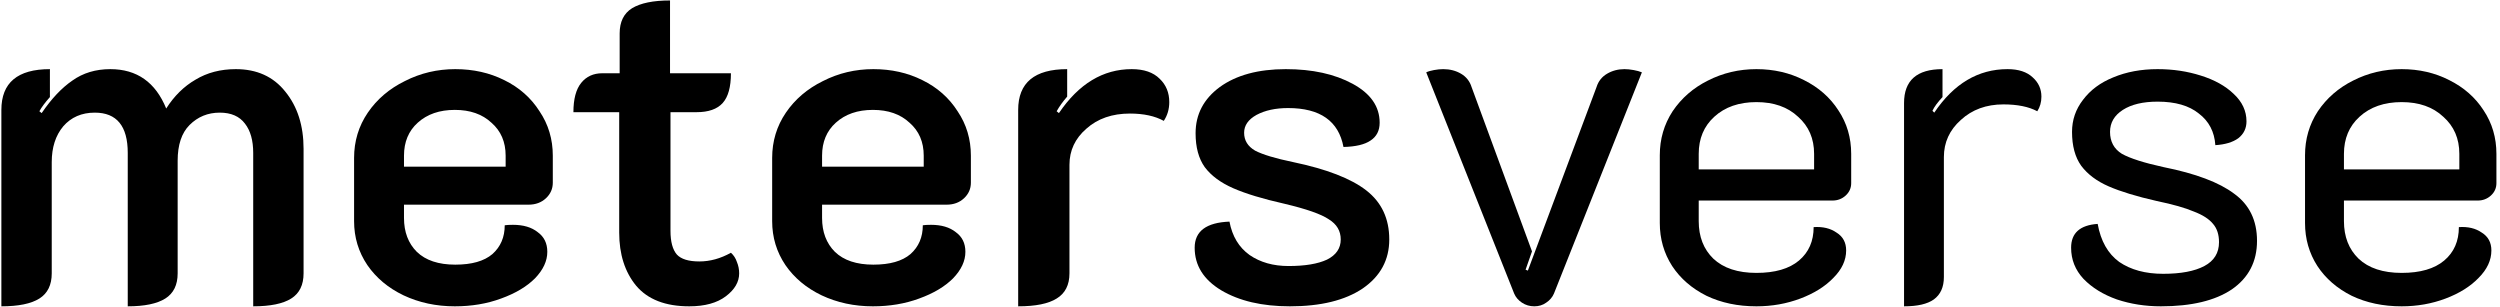
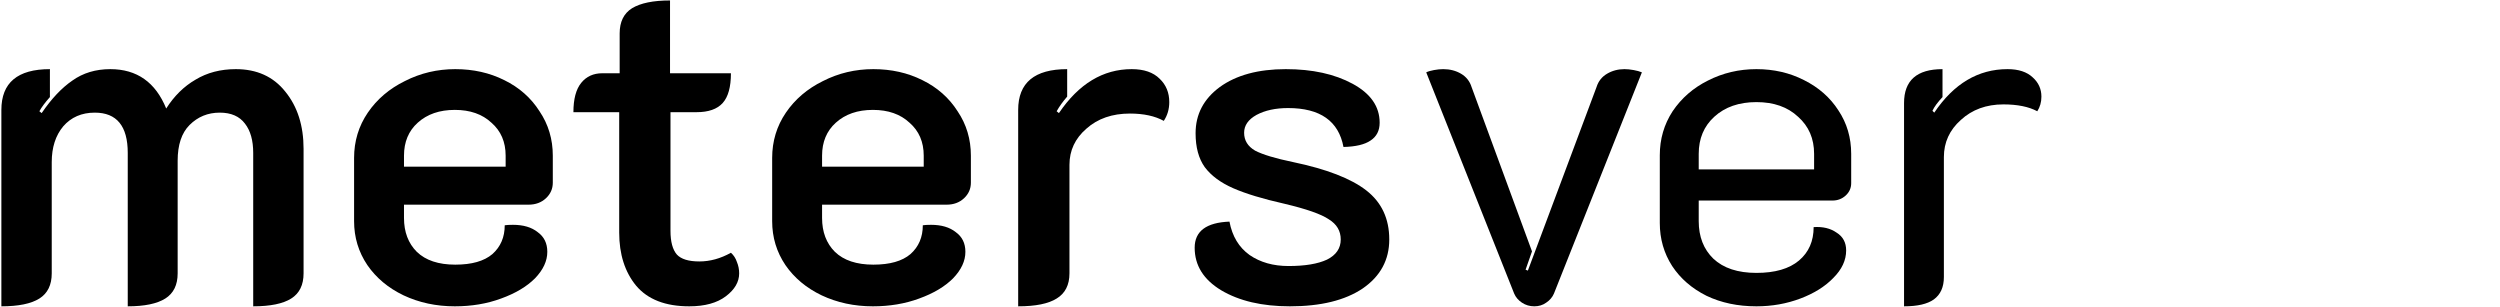
<svg xmlns="http://www.w3.org/2000/svg" width="546" height="67" viewBox="0 0 546 67" fill="none">
-   <path d="M524.518 66.9C520.451 66.9 516.818 66.133 513.618 64.6C510.418 63 507.918 60.833 506.118 58.1C504.318 55.3 503.418 52.167 503.418 48.7V33.9C503.418 30.367 504.351 27.167 506.218 24.3C508.151 21.433 510.718 19.2 513.918 17.6C517.185 15.933 520.718 15.1 524.518 15.1C528.318 15.1 531.785 15.9 534.918 17.5C538.118 19.1 540.618 21.3 542.418 24.1C544.285 26.9 545.218 30.067 545.218 33.6V40C545.218 41.067 544.818 41.967 544.018 42.7C543.218 43.433 542.251 43.8 541.118 43.8H511.918V48.3C511.918 51.7 512.985 54.433 515.118 56.5C517.318 58.567 520.451 59.6 524.518 59.6C528.585 59.6 531.685 58.7 533.818 56.9C535.951 55.1 537.018 52.667 537.018 49.6C539.018 49.467 540.685 49.867 542.018 50.8C543.418 51.667 544.118 52.967 544.118 54.7C544.118 56.833 543.185 58.833 541.318 60.7C539.518 62.567 537.118 64.067 534.118 65.2C531.118 66.333 527.918 66.9 524.518 66.9ZM537.118 37V33.6C537.118 30.267 535.951 27.567 533.618 25.5C531.351 23.367 528.318 22.3 524.518 22.3C520.718 22.3 517.651 23.367 515.318 25.5C513.051 27.567 511.918 30.267 511.918 33.6V37H537.118Z" fill="black" />
-   <path d="M471.932 66.9C468.532 66.9 465.332 66.4 462.332 65.4C459.332 64.333 456.899 62.833 455.032 60.9C453.232 58.967 452.332 56.7 452.332 54.1C452.332 50.9 454.265 49.167 458.132 48.9C458.799 52.633 460.365 55.4 462.832 57.2C465.365 58.933 468.565 59.8 472.432 59.8C476.299 59.8 479.299 59.233 481.432 58.1C483.565 56.967 484.632 55.233 484.632 52.9C484.632 51.233 484.199 49.9 483.332 48.9C482.465 47.833 481.065 46.933 479.132 46.2C477.265 45.4 474.565 44.633 471.032 43.9C466.632 42.9 463.132 41.833 460.532 40.7C457.932 39.567 455.932 38.067 454.532 36.2C453.199 34.333 452.532 31.867 452.532 28.8C452.532 26.2 453.332 23.867 454.932 21.8C456.532 19.667 458.732 18.033 461.532 16.9C464.399 15.7 467.632 15.1 471.232 15.1C474.565 15.1 477.699 15.567 480.632 16.5C483.632 17.433 486.032 18.767 487.832 20.5C489.699 22.233 490.632 24.233 490.632 26.5C490.632 28.033 490.032 29.267 488.832 30.2C487.632 31.067 485.965 31.567 483.832 31.7C483.632 28.767 482.432 26.467 480.232 24.8C478.099 23.067 475.099 22.2 471.232 22.2C468.032 22.2 465.499 22.8 463.632 24C461.765 25.2 460.832 26.8 460.832 28.8C460.832 30.933 461.699 32.533 463.432 33.6C465.232 34.6 468.265 35.567 472.532 36.5C479.532 37.9 484.665 39.833 487.932 42.3C491.265 44.7 492.932 48.133 492.932 52.6C492.932 57.133 491.099 60.667 487.432 63.2C483.765 65.667 478.599 66.9 471.932 66.9Z" fill="black" />
  <path d="M437.544 22.8C433.81 22.8 430.71 23.933 428.244 26.2C425.777 28.4 424.544 31.1 424.544 34.3V60.5C424.544 62.7 423.81 64.333 422.344 65.4C420.944 66.4 418.777 66.9 415.844 66.9V22.5C415.844 17.567 418.644 15.1 424.244 15.1V21.2C423.177 22.333 422.444 23.333 422.044 24.2L422.444 24.6C426.71 18.267 432.044 15.1 438.444 15.1C440.844 15.1 442.677 15.7 443.944 16.9C445.21 18.033 445.844 19.433 445.844 21.1C445.844 22.3 445.544 23.367 444.944 24.3C443.077 23.3 440.61 22.8 437.544 22.8Z" fill="black" />
  <path d="M383.6 66.9C379.533 66.9 375.9 66.133 372.7 64.6C369.5 63 367 60.833 365.2 58.1C363.4 55.3 362.5 52.167 362.5 48.7V33.9C362.5 30.367 363.433 27.167 365.3 24.3C367.233 21.433 369.8 19.2 373 17.6C376.267 15.933 379.8 15.1 383.6 15.1C387.4 15.1 390.867 15.9 394 17.5C397.2 19.1 399.7 21.3 401.5 24.1C403.367 26.9 404.3 30.067 404.3 33.6V40C404.3 41.067 403.9 41.967 403.1 42.7C402.3 43.433 401.333 43.8 400.2 43.8H371V48.3C371 51.7 372.067 54.433 374.2 56.5C376.4 58.567 379.533 59.6 383.6 59.6C387.667 59.6 390.767 58.7 392.9 56.9C395.033 55.1 396.1 52.667 396.1 49.6C398.1 49.467 399.767 49.867 401.1 50.8C402.5 51.667 403.2 52.967 403.2 54.7C403.2 56.833 402.267 58.833 400.4 60.7C398.6 62.567 396.2 64.067 393.2 65.2C390.2 66.333 387 66.9 383.6 66.9ZM396.2 37V33.6C396.2 30.267 395.033 27.567 392.7 25.5C390.433 23.367 387.4 22.3 383.6 22.3C379.8 22.3 376.733 23.367 374.4 25.5C372.133 27.567 371 30.267 371 33.6V37H396.2Z" fill="black" />
  <path d="M335.088 66.9C334.088 66.9 333.188 66.633 332.388 66.1C331.588 65.567 331.022 64.9 330.688 64.1L311.488 15.8C311.888 15.6 312.455 15.433 313.188 15.3C313.922 15.167 314.588 15.1 315.188 15.1C316.655 15.1 317.955 15.433 319.088 16.1C320.222 16.767 320.988 17.733 321.388 19L334.588 54.9L333.188 58.9L333.688 59.1L348.688 19C349.088 17.733 349.855 16.767 350.988 16.1C352.122 15.433 353.388 15.1 354.788 15.1C355.388 15.1 356.055 15.167 356.788 15.3C357.522 15.433 358.122 15.6 358.588 15.8L339.388 64.1C339.055 64.9 338.488 65.567 337.688 66.1C336.955 66.633 336.088 66.9 335.088 66.9Z" fill="black" />
  <path d="M281.716 66.9C275.65 66.9 270.65 65.733 266.716 63.4C262.85 61.067 260.916 57.967 260.916 54.1C260.916 50.5 263.45 48.6 268.516 48.4C269.116 51.6 270.583 54.033 272.916 55.7C275.25 57.3 278.083 58.1 281.416 58.1C285.016 58.1 287.816 57.633 289.816 56.7C291.816 55.7 292.816 54.233 292.816 52.3C292.816 50.433 291.95 48.967 290.216 47.9C288.55 46.767 285.316 45.633 280.516 44.5C275.783 43.433 272.05 42.3 269.316 41.1C266.583 39.9 264.516 38.367 263.116 36.5C261.783 34.633 261.116 32.167 261.116 29.1C261.116 24.967 262.883 21.6 266.416 19C270.016 16.4 274.816 15.1 280.816 15.1C286.616 15.1 291.483 16.167 295.416 18.3C299.35 20.433 301.316 23.267 301.316 26.8C301.316 28.533 300.65 29.833 299.316 30.7C298.05 31.567 296.083 32.033 293.416 32.1C292.35 26.433 288.316 23.6 281.316 23.6C278.583 23.6 276.283 24.1 274.416 25.1C272.616 26.1 271.716 27.4 271.716 29C271.716 30.667 272.516 31.967 274.116 32.9C275.783 33.767 278.55 34.6 282.416 35.4C289.75 36.933 295.083 39 298.416 41.6C301.75 44.2 303.416 47.767 303.416 52.3C303.416 56.767 301.483 60.333 297.616 63C293.75 65.6 288.45 66.9 281.716 66.9Z" fill="black" />
  <path d="M246.77 24.8C242.904 24.8 239.737 25.9 237.27 28.1C234.804 30.233 233.57 32.867 233.57 36V59.7C233.57 62.233 232.637 64.067 230.77 65.2C228.97 66.333 226.17 66.9 222.37 66.9V24C222.37 18.067 225.937 15.1 233.07 15.1V21.1C232.137 22.167 231.37 23.233 230.77 24.3L231.27 24.7C235.604 18.3 240.904 15.1 247.17 15.1C249.837 15.1 251.87 15.8 253.27 17.2C254.67 18.533 255.37 20.233 255.37 22.3C255.37 23.833 254.97 25.2 254.17 26.4C252.237 25.333 249.77 24.8 246.77 24.8Z" fill="black" />
  <path d="M190.641 66.9C186.574 66.9 182.841 66.1 179.441 64.5C176.107 62.9 173.474 60.7 171.541 57.9C169.607 55.033 168.641 51.833 168.641 48.3V34.5C168.641 30.833 169.641 27.533 171.641 24.6C173.641 21.667 176.341 19.367 179.741 17.7C183.141 15.967 186.807 15.1 190.741 15.1C194.674 15.1 198.241 15.9 201.441 17.5C204.707 19.1 207.274 21.367 209.141 24.3C211.074 27.167 212.041 30.4 212.041 34V39.9C212.041 41.233 211.541 42.367 210.541 43.3C209.541 44.233 208.274 44.7 206.741 44.7H179.541V47.6C179.541 50.667 180.474 53.133 182.341 55C184.274 56.867 187.074 57.8 190.741 57.8C194.341 57.8 197.041 57.033 198.841 55.5C200.641 53.9 201.541 51.8 201.541 49.2C201.941 49.133 202.541 49.1 203.341 49.1C205.607 49.1 207.407 49.633 208.741 50.7C210.141 51.7 210.841 53.133 210.841 55C210.841 57 209.941 58.933 208.141 60.8C206.341 62.6 203.874 64.067 200.741 65.2C197.674 66.333 194.307 66.9 190.641 66.9ZM201.741 36.4V34C201.741 31 200.707 28.6 198.641 26.8C196.641 24.933 193.974 24 190.641 24C187.307 24 184.607 24.933 182.541 26.8C180.541 28.6 179.541 31 179.541 34V36.4H201.741Z" fill="black" />
  <path d="M150.534 66.9C145.334 66.9 141.468 65.4 138.934 62.4C136.468 59.4 135.234 55.533 135.234 50.8V24.5H125.234C125.234 21.633 125.801 19.5 126.934 18.1C128.068 16.7 129.601 16 131.534 16H135.334V7.3C135.334 4.767 136.234 2.933 138.034 1.8C139.901 0.667 142.668 0.1 146.334 0.1V16H159.634C159.634 19 159.034 21.167 157.834 22.5C156.634 23.833 154.734 24.5 152.134 24.5H146.434V50.4C146.434 52.8 146.901 54.533 147.834 55.6C148.768 56.6 150.401 57.1 152.734 57.1C155.068 57.1 157.368 56.467 159.634 55.2C160.234 55.733 160.668 56.4 160.934 57.2C161.268 58 161.434 58.833 161.434 59.7C161.434 61.567 160.468 63.233 158.534 64.7C156.601 66.167 153.934 66.9 150.534 66.9Z" fill="black" />
  <path d="M99.332 66.9C95.265 66.9 91.532 66.1 88.132 64.5C84.799 62.9 82.165 60.7 80.232 57.9C78.299 55.033 77.332 51.833 77.332 48.3V34.5C77.332 30.833 78.332 27.533 80.332 24.6C82.332 21.667 85.032 19.367 88.432 17.7C91.832 15.967 95.499 15.1 99.432 15.1C103.365 15.1 106.932 15.9 110.132 17.5C113.399 19.1 115.965 21.367 117.832 24.3C119.765 27.167 120.732 30.4 120.732 34V39.9C120.732 41.233 120.232 42.367 119.232 43.3C118.232 44.233 116.965 44.7 115.432 44.7H88.232V47.6C88.232 50.667 89.165 53.133 91.032 55C92.965 56.867 95.765 57.8 99.432 57.8C103.032 57.8 105.732 57.033 107.532 55.5C109.332 53.9 110.232 51.8 110.232 49.2C110.632 49.133 111.232 49.1 112.032 49.1C114.299 49.1 116.099 49.633 117.432 50.7C118.832 51.7 119.532 53.133 119.532 55C119.532 57 118.632 58.933 116.832 60.8C115.032 62.6 112.565 64.067 109.432 65.2C106.365 66.333 102.999 66.9 99.332 66.9ZM110.432 36.4V34C110.432 31 109.399 28.6 107.332 26.8C105.332 24.933 102.665 24 99.332 24C95.999 24 93.299 24.933 91.232 26.8C89.232 28.6 88.232 31 88.232 34V36.4H110.432Z" fill="black" />
  <path d="M0.3 24C0.3 18.067 3.833 15.1 10.9 15.1V21.2C9.833 22.4 9.067 23.433 8.6 24.3L9.1 24.7C11.233 21.567 13.467 19.2 15.8 17.6C18.133 15.933 20.9 15.1 24.1 15.1C29.9 15.1 33.967 17.967 36.3 23.7C38.033 20.967 40.167 18.867 42.7 17.4C45.233 15.867 48.167 15.1 51.5 15.1C56.1 15.1 59.7 16.733 62.3 20C64.967 23.267 66.3 27.433 66.3 32.5V59.7C66.3 62.233 65.4 64.067 63.6 65.2C61.8 66.333 59.033 66.9 55.3 66.9V33.4C55.3 30.667 54.7 28.533 53.5 27C52.3 25.4 50.467 24.6 48 24.6C45.4 24.6 43.2 25.5 41.4 27.3C39.667 29.033 38.8 31.633 38.8 35.1V59.7C38.8 62.233 37.9 64.067 36.1 65.2C34.3 66.333 31.567 66.9 27.9 66.9V33.4C27.9 27.533 25.5 24.6 20.7 24.6C17.833 24.6 15.533 25.6 13.8 27.6C12.133 29.6 11.3 32.2 11.3 35.4V59.7C11.3 62.233 10.4 64.067 8.6 65.2C6.8 66.333 4.033 66.9 0.3 66.9V24Z" fill="black" />
</svg>